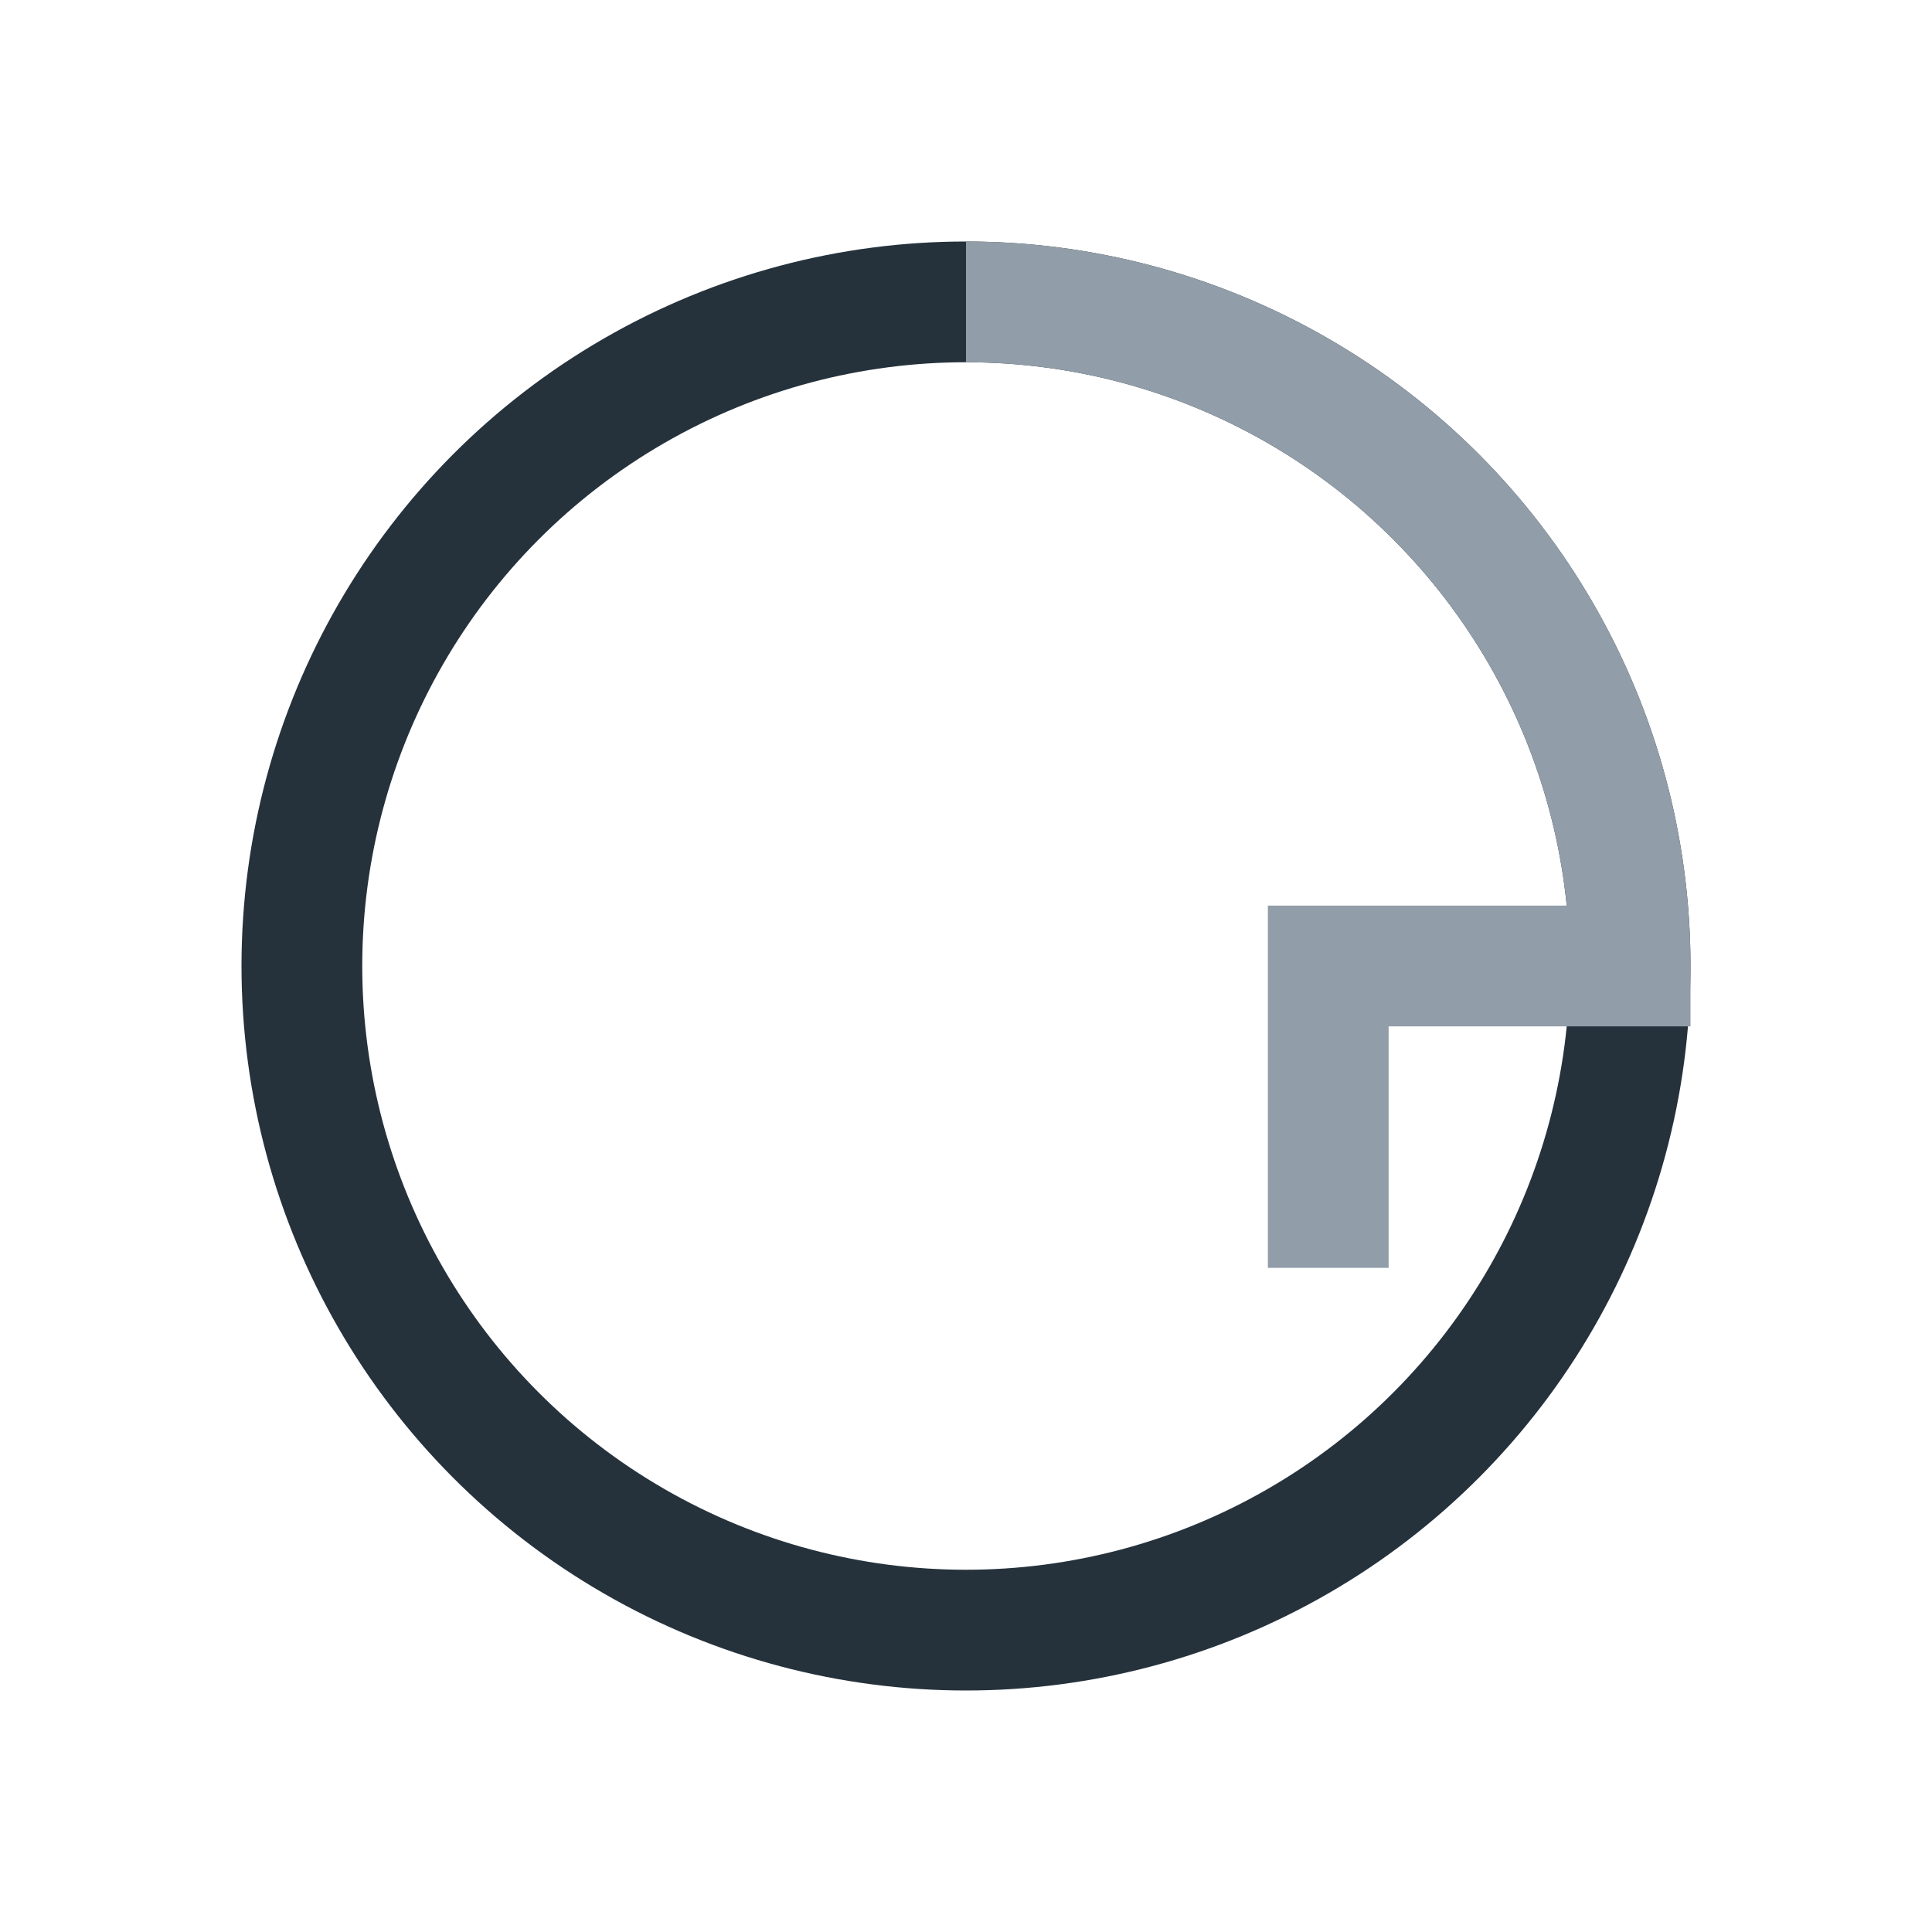
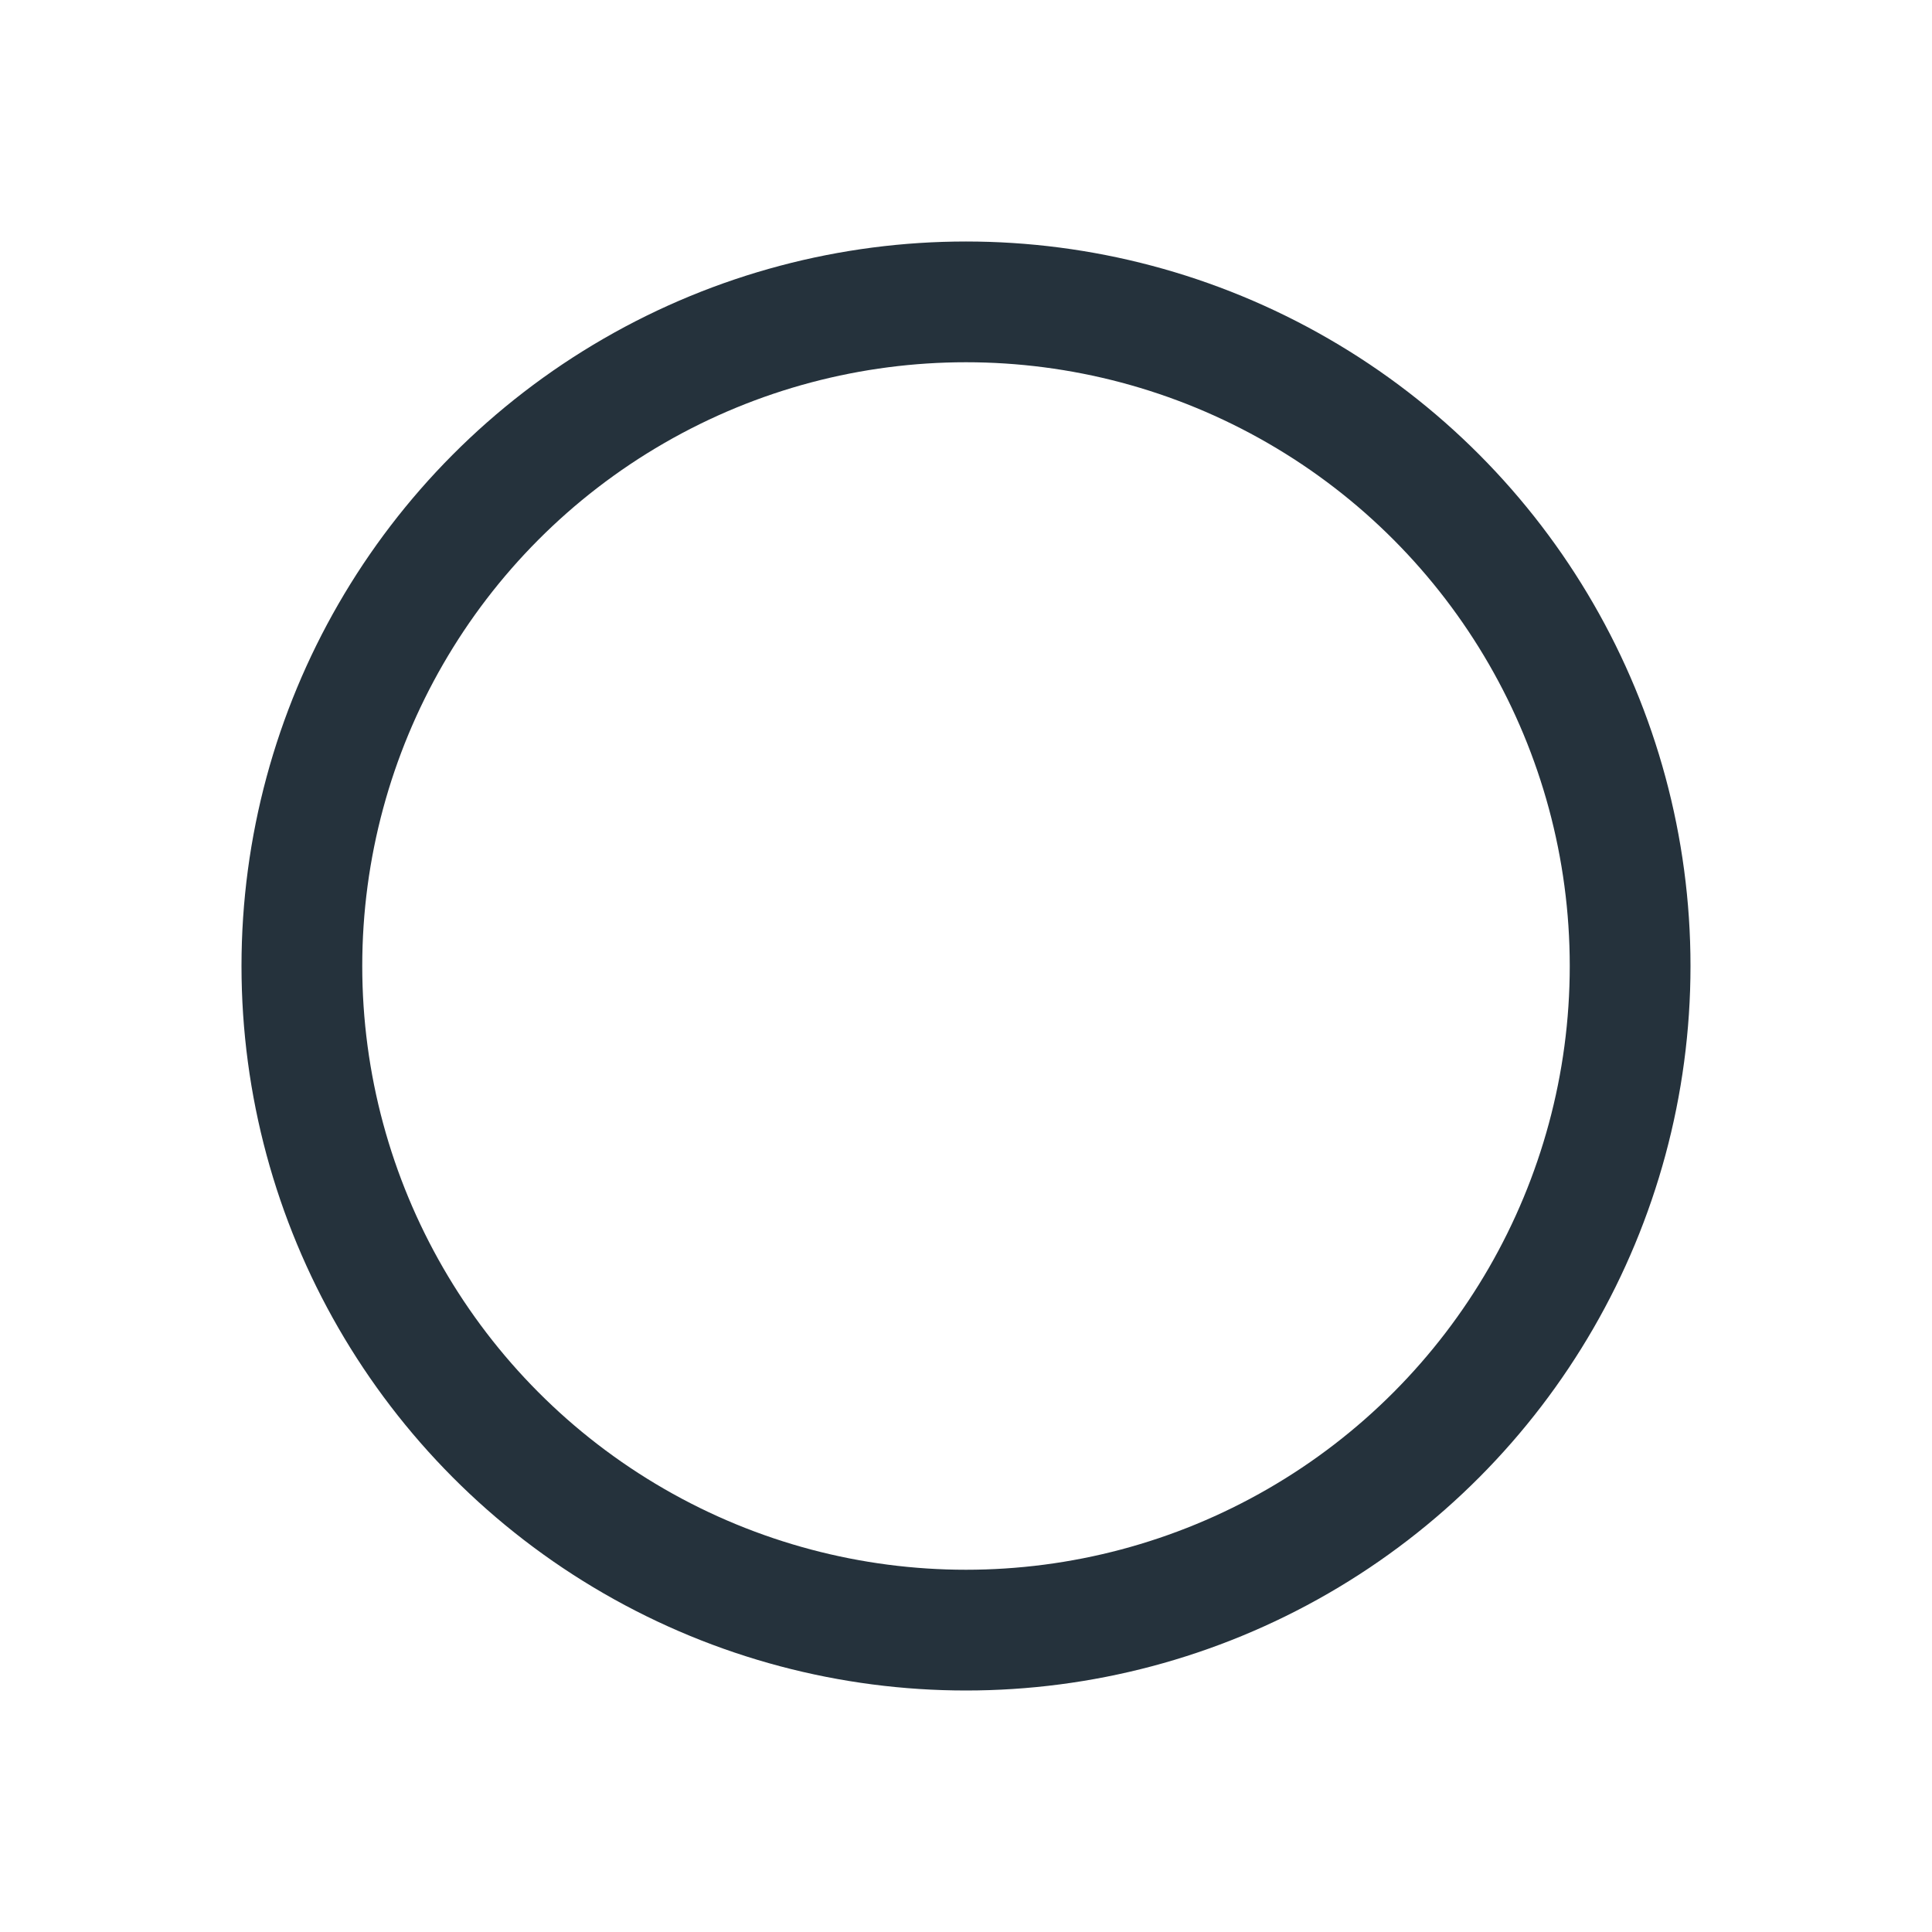
<svg xmlns="http://www.w3.org/2000/svg" width="32" height="32" viewBox="0 0 32 32">
  <circle cx="16" cy="16" r="11" fill="none" stroke="#25323C" stroke-width="2" />
-   <path d="M16 5a11 11 0 0 1 11 11h-5m0 5v-5h5" stroke="#919DA8" stroke-width="2" fill="none" />
</svg>